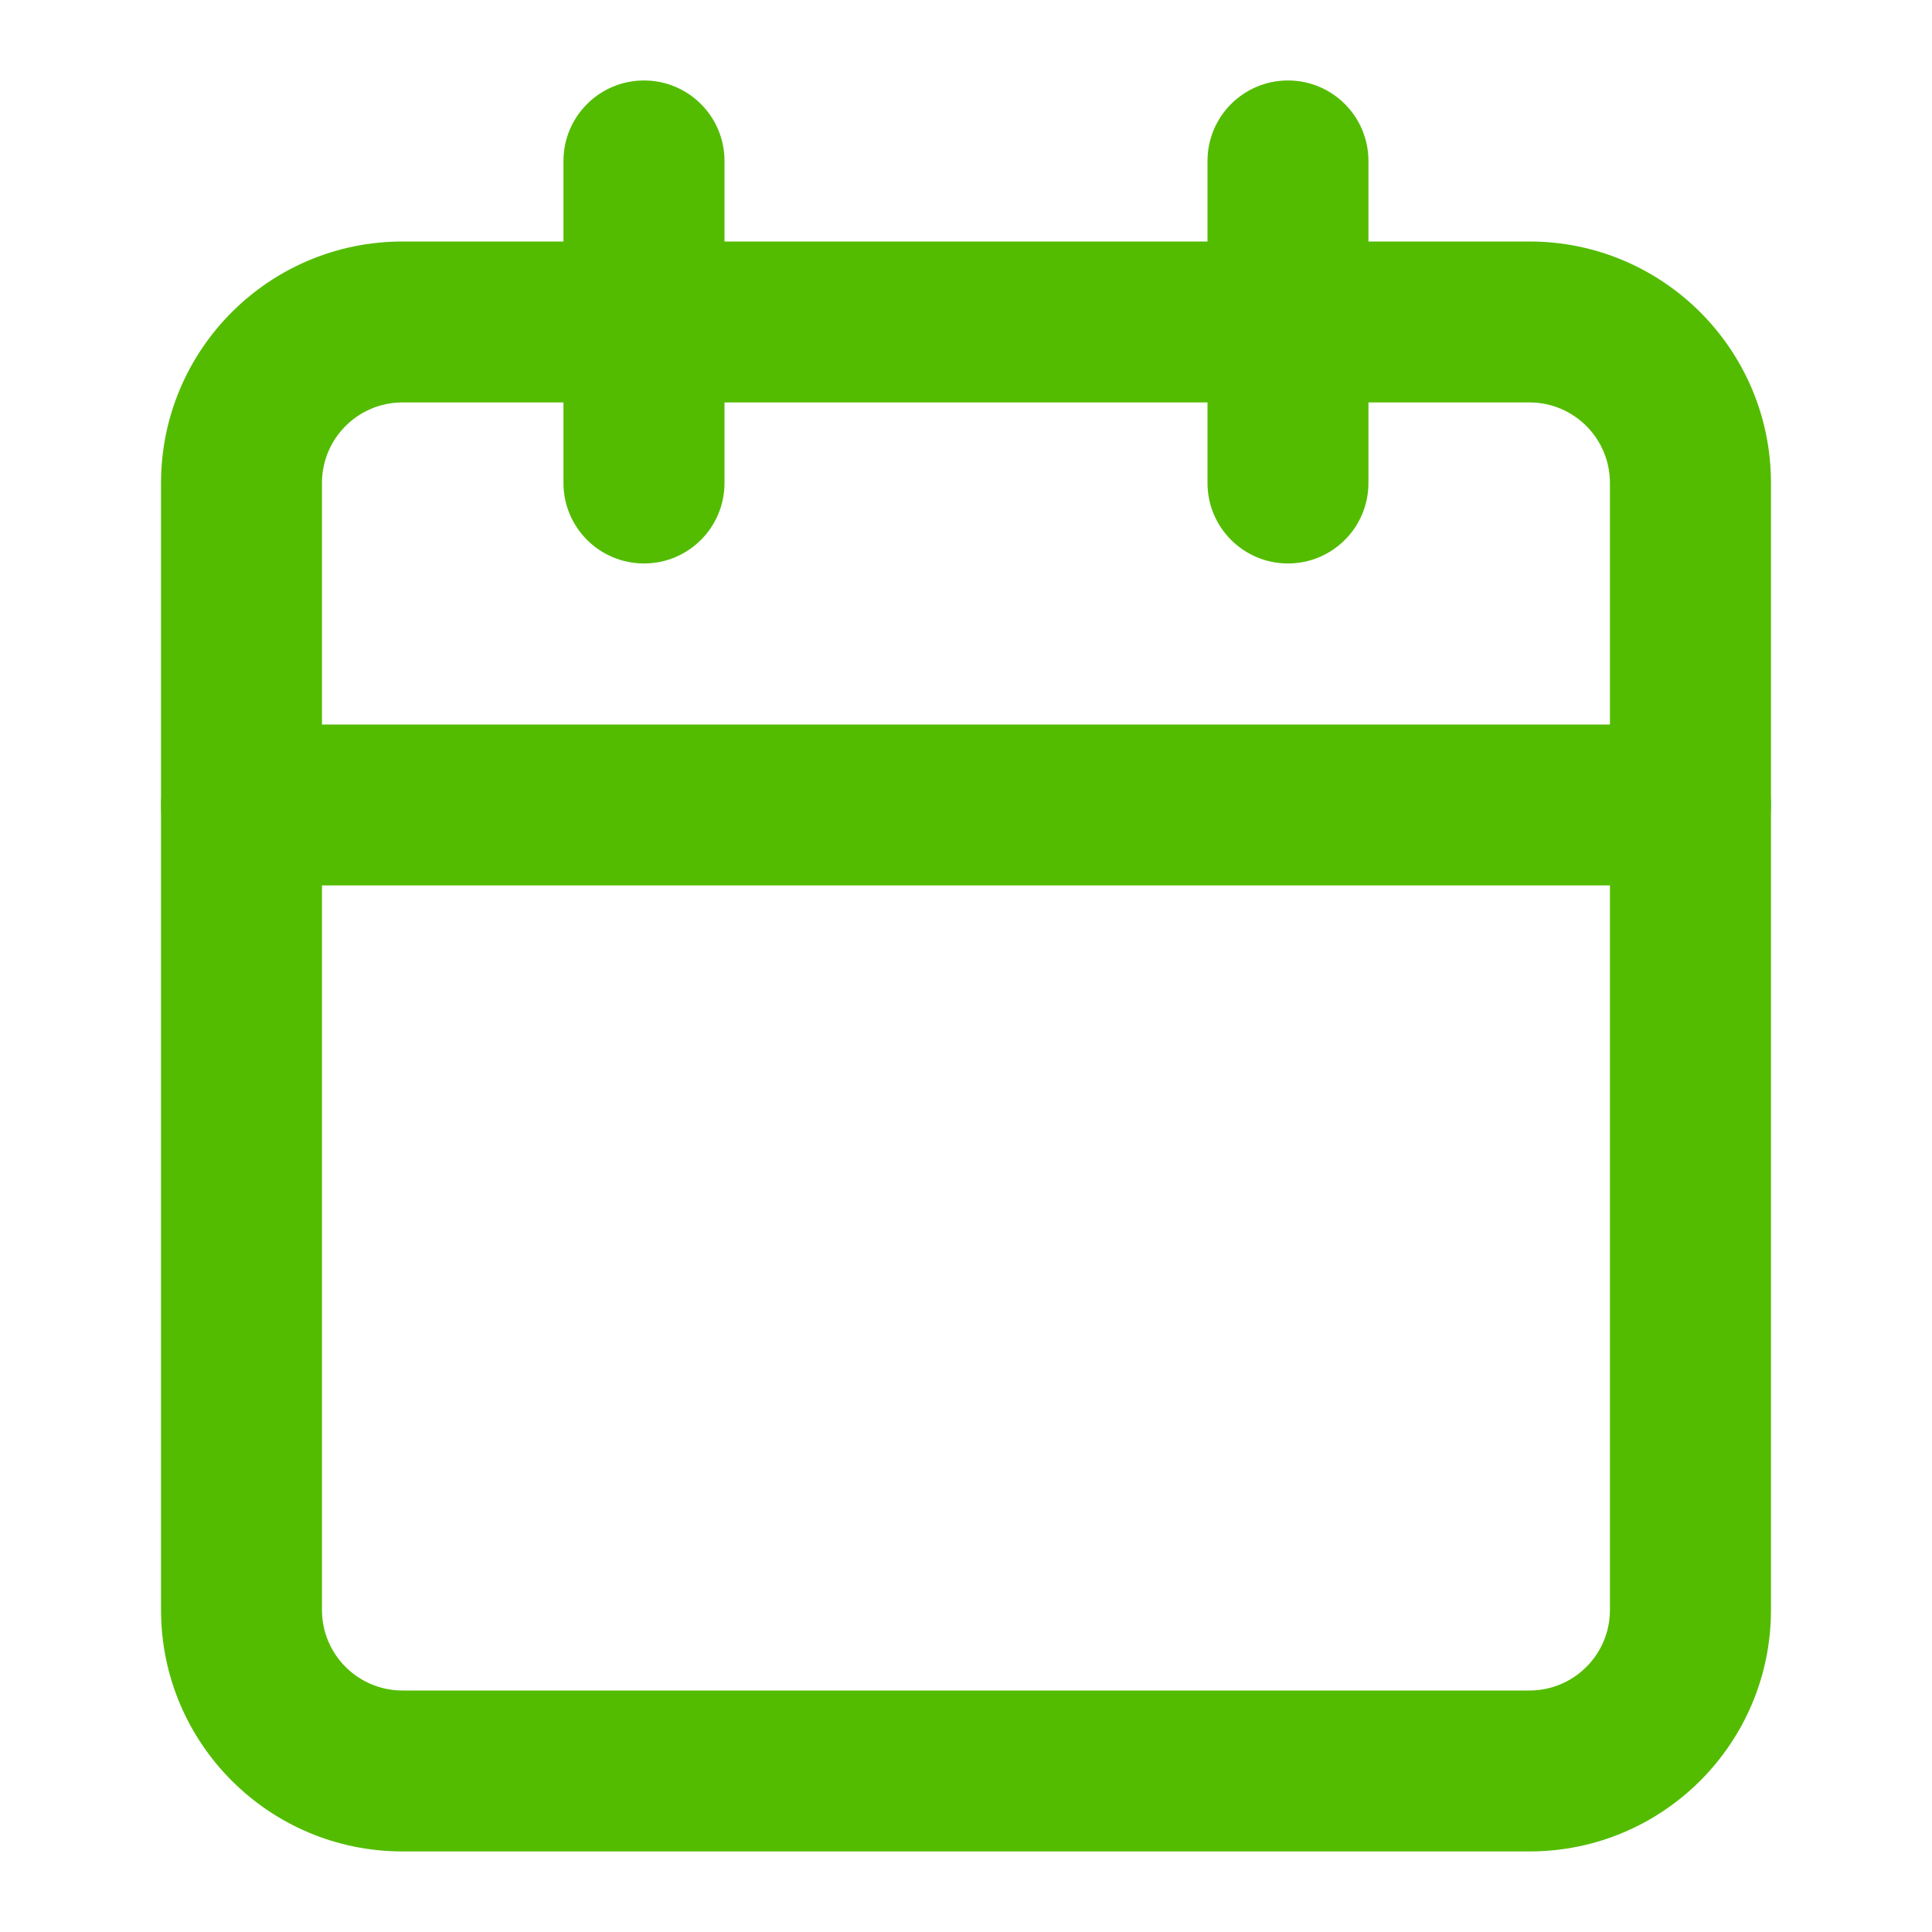
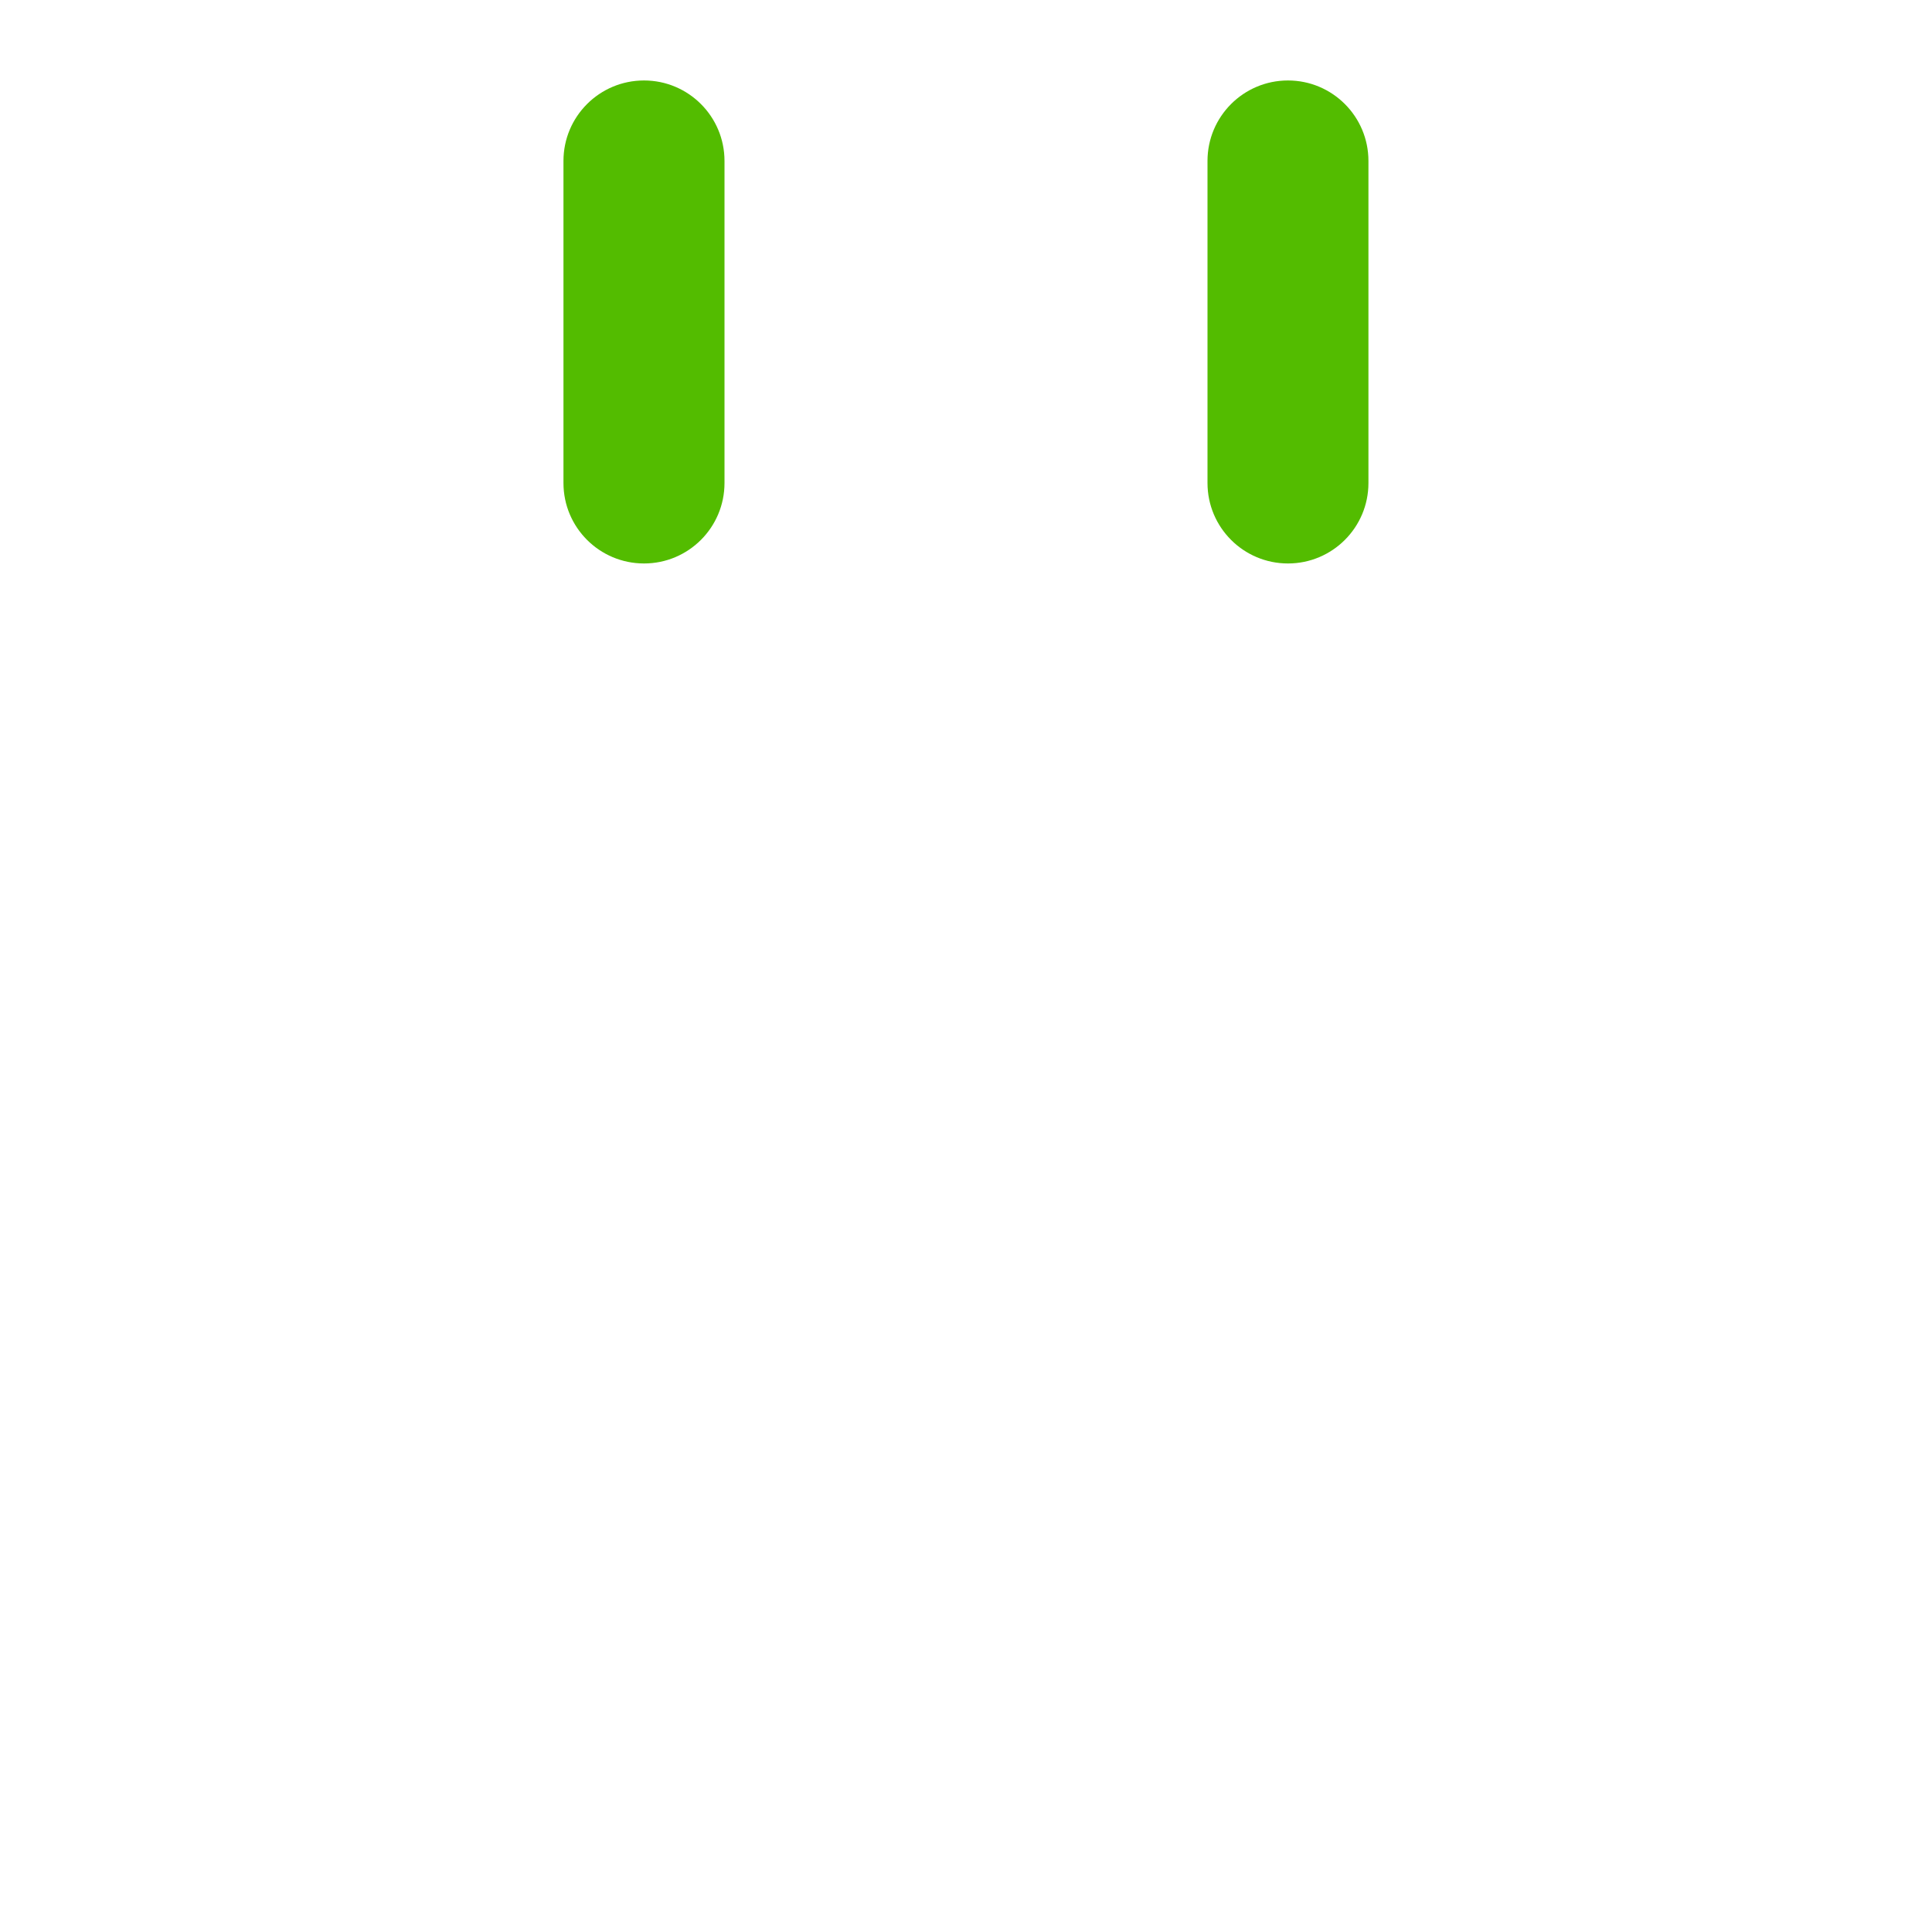
<svg xmlns="http://www.w3.org/2000/svg" width="20" height="20" viewBox="0 0 20 20" fill="none">
-   <path fill-rule="evenodd" clip-rule="evenodd" d="M4.167 4.166C3.706 4.166 3.333 4.539 3.333 5V16.666C3.333 17.127 3.706 17.5 4.167 17.5H15.833C16.293 17.5 16.666 17.127 16.666 16.666V5C16.666 4.539 16.293 4.166 15.833 4.166H4.167ZM1.667 5C1.667 3.619 2.786 2.5 4.167 2.5H15.833C17.214 2.5 18.333 3.619 18.333 5V16.666C18.333 18.047 17.214 19.166 15.833 19.166H4.167C2.786 19.166 1.667 18.047 1.667 16.666V5Z" fill="#53BC00" />
  <path fill-rule="evenodd" clip-rule="evenodd" d="M13.333 0.833C13.793 0.833 14.166 1.206 14.166 1.666V5C14.166 5.46 13.793 5.833 13.333 5.833C12.873 5.833 12.5 5.46 12.5 5V1.666C12.5 1.206 12.873 0.833 13.333 0.833Z" fill="#53BC00" />
  <path fill-rule="evenodd" clip-rule="evenodd" d="M6.667 0.833C7.127 0.833 7.5 1.206 7.5 1.666V5C7.5 5.46 7.127 5.833 6.667 5.833C6.206 5.833 5.833 5.46 5.833 5V1.666C5.833 1.206 6.206 0.833 6.667 0.833Z" fill="#53BC00" />
-   <path fill-rule="evenodd" clip-rule="evenodd" d="M1.667 8.333C1.667 7.873 2.04 7.5 2.5 7.5H17.5C17.96 7.5 18.333 7.873 18.333 8.333C18.333 8.793 17.96 9.166 17.5 9.166H2.5C2.04 9.166 1.667 8.793 1.667 8.333Z" fill="#53BC00" />
</svg>